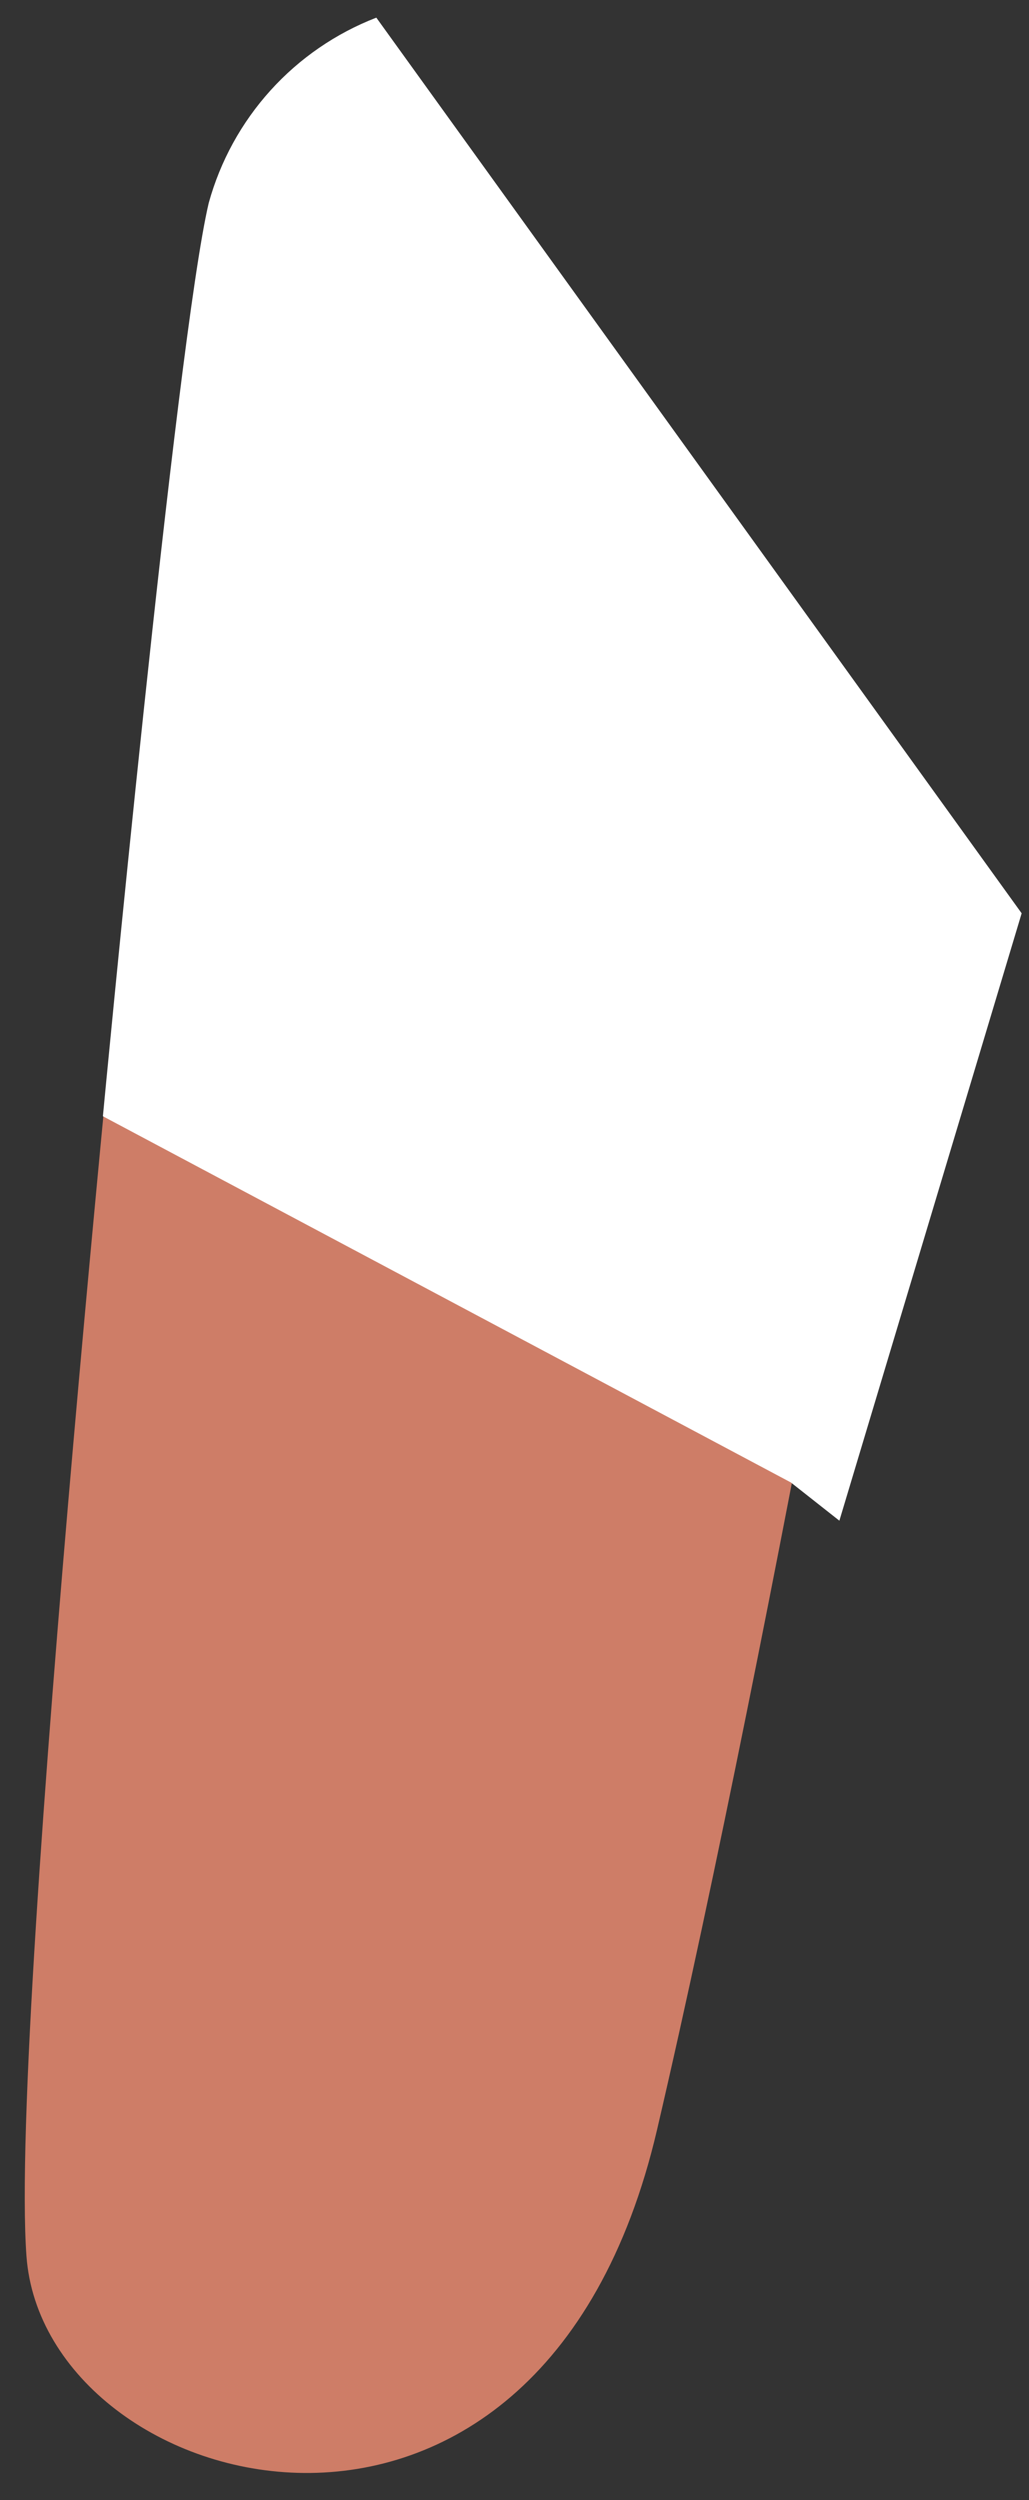
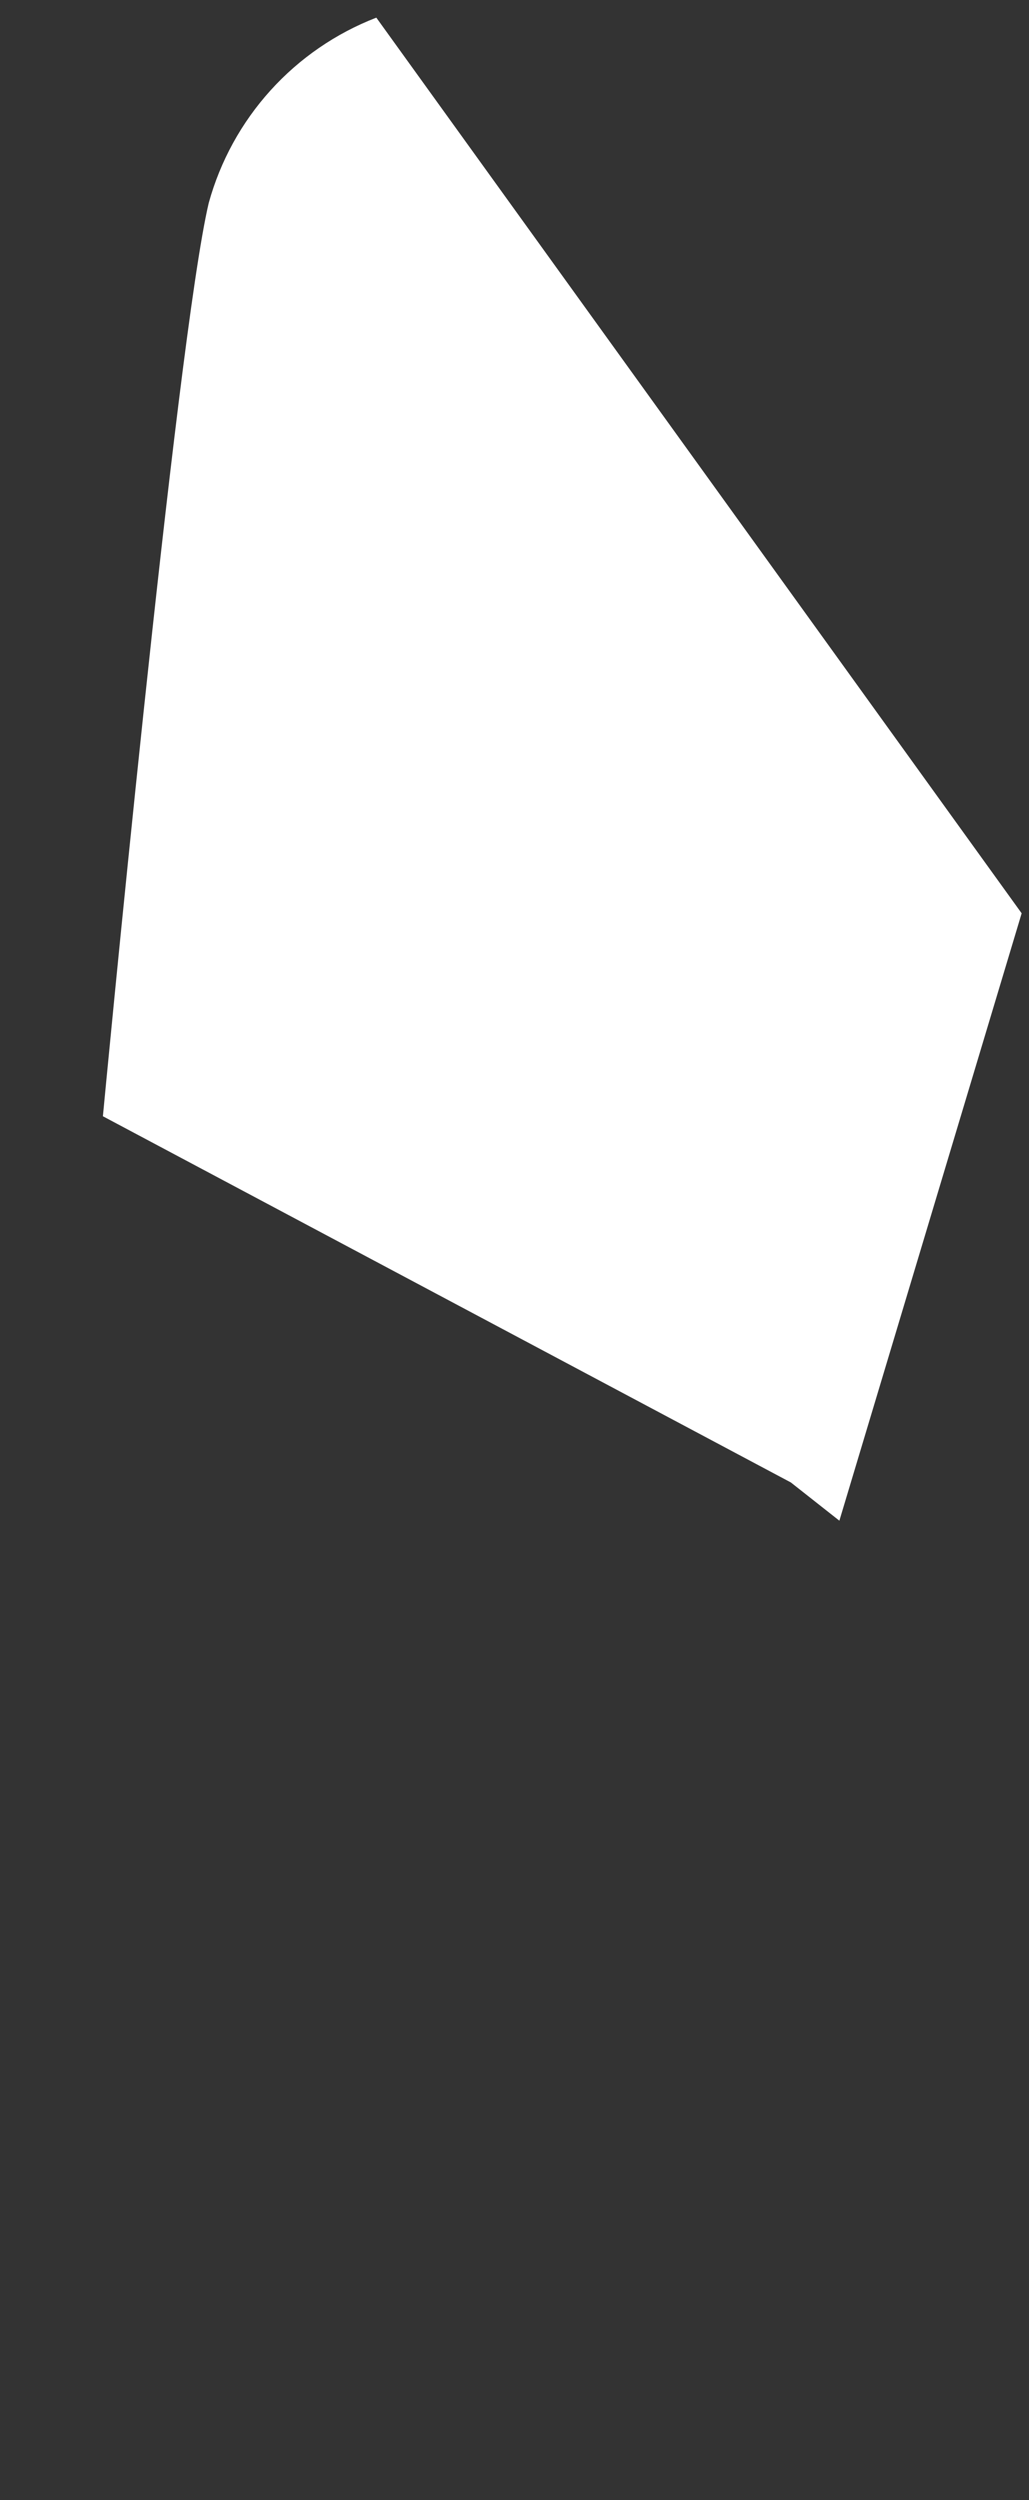
<svg xmlns="http://www.w3.org/2000/svg" width="28" height="68" viewBox="0 0 28 68" fill="none">
  <rect x="0" y="0" width="28" height="68" fill="#333333" stroke="none" />
-   <path d="M3.64 22C3.64 22 0.24 54.76 0.72 61.36C1.2 67.96 14.68 71.64 17.88 57.92C21.08 44.2 24.84 22.36 24.84 22.36C24.84 22.36 22.44 17.2 13.16 16.76C3.88 16.32 3.64 22 3.64 22Z" fill="#CE7D67" />
  <path d="M10.24 0.48C9.139 0.906 8.153 1.583 7.361 2.459C6.57 3.334 5.994 4.382 5.68 5.52C4.8 9.24 2.8 30.36 2.8 30.36L21.52 40.32L22.84 41.36L27.8 24.84L10.24 0.48Z" fill="white" />
</svg>